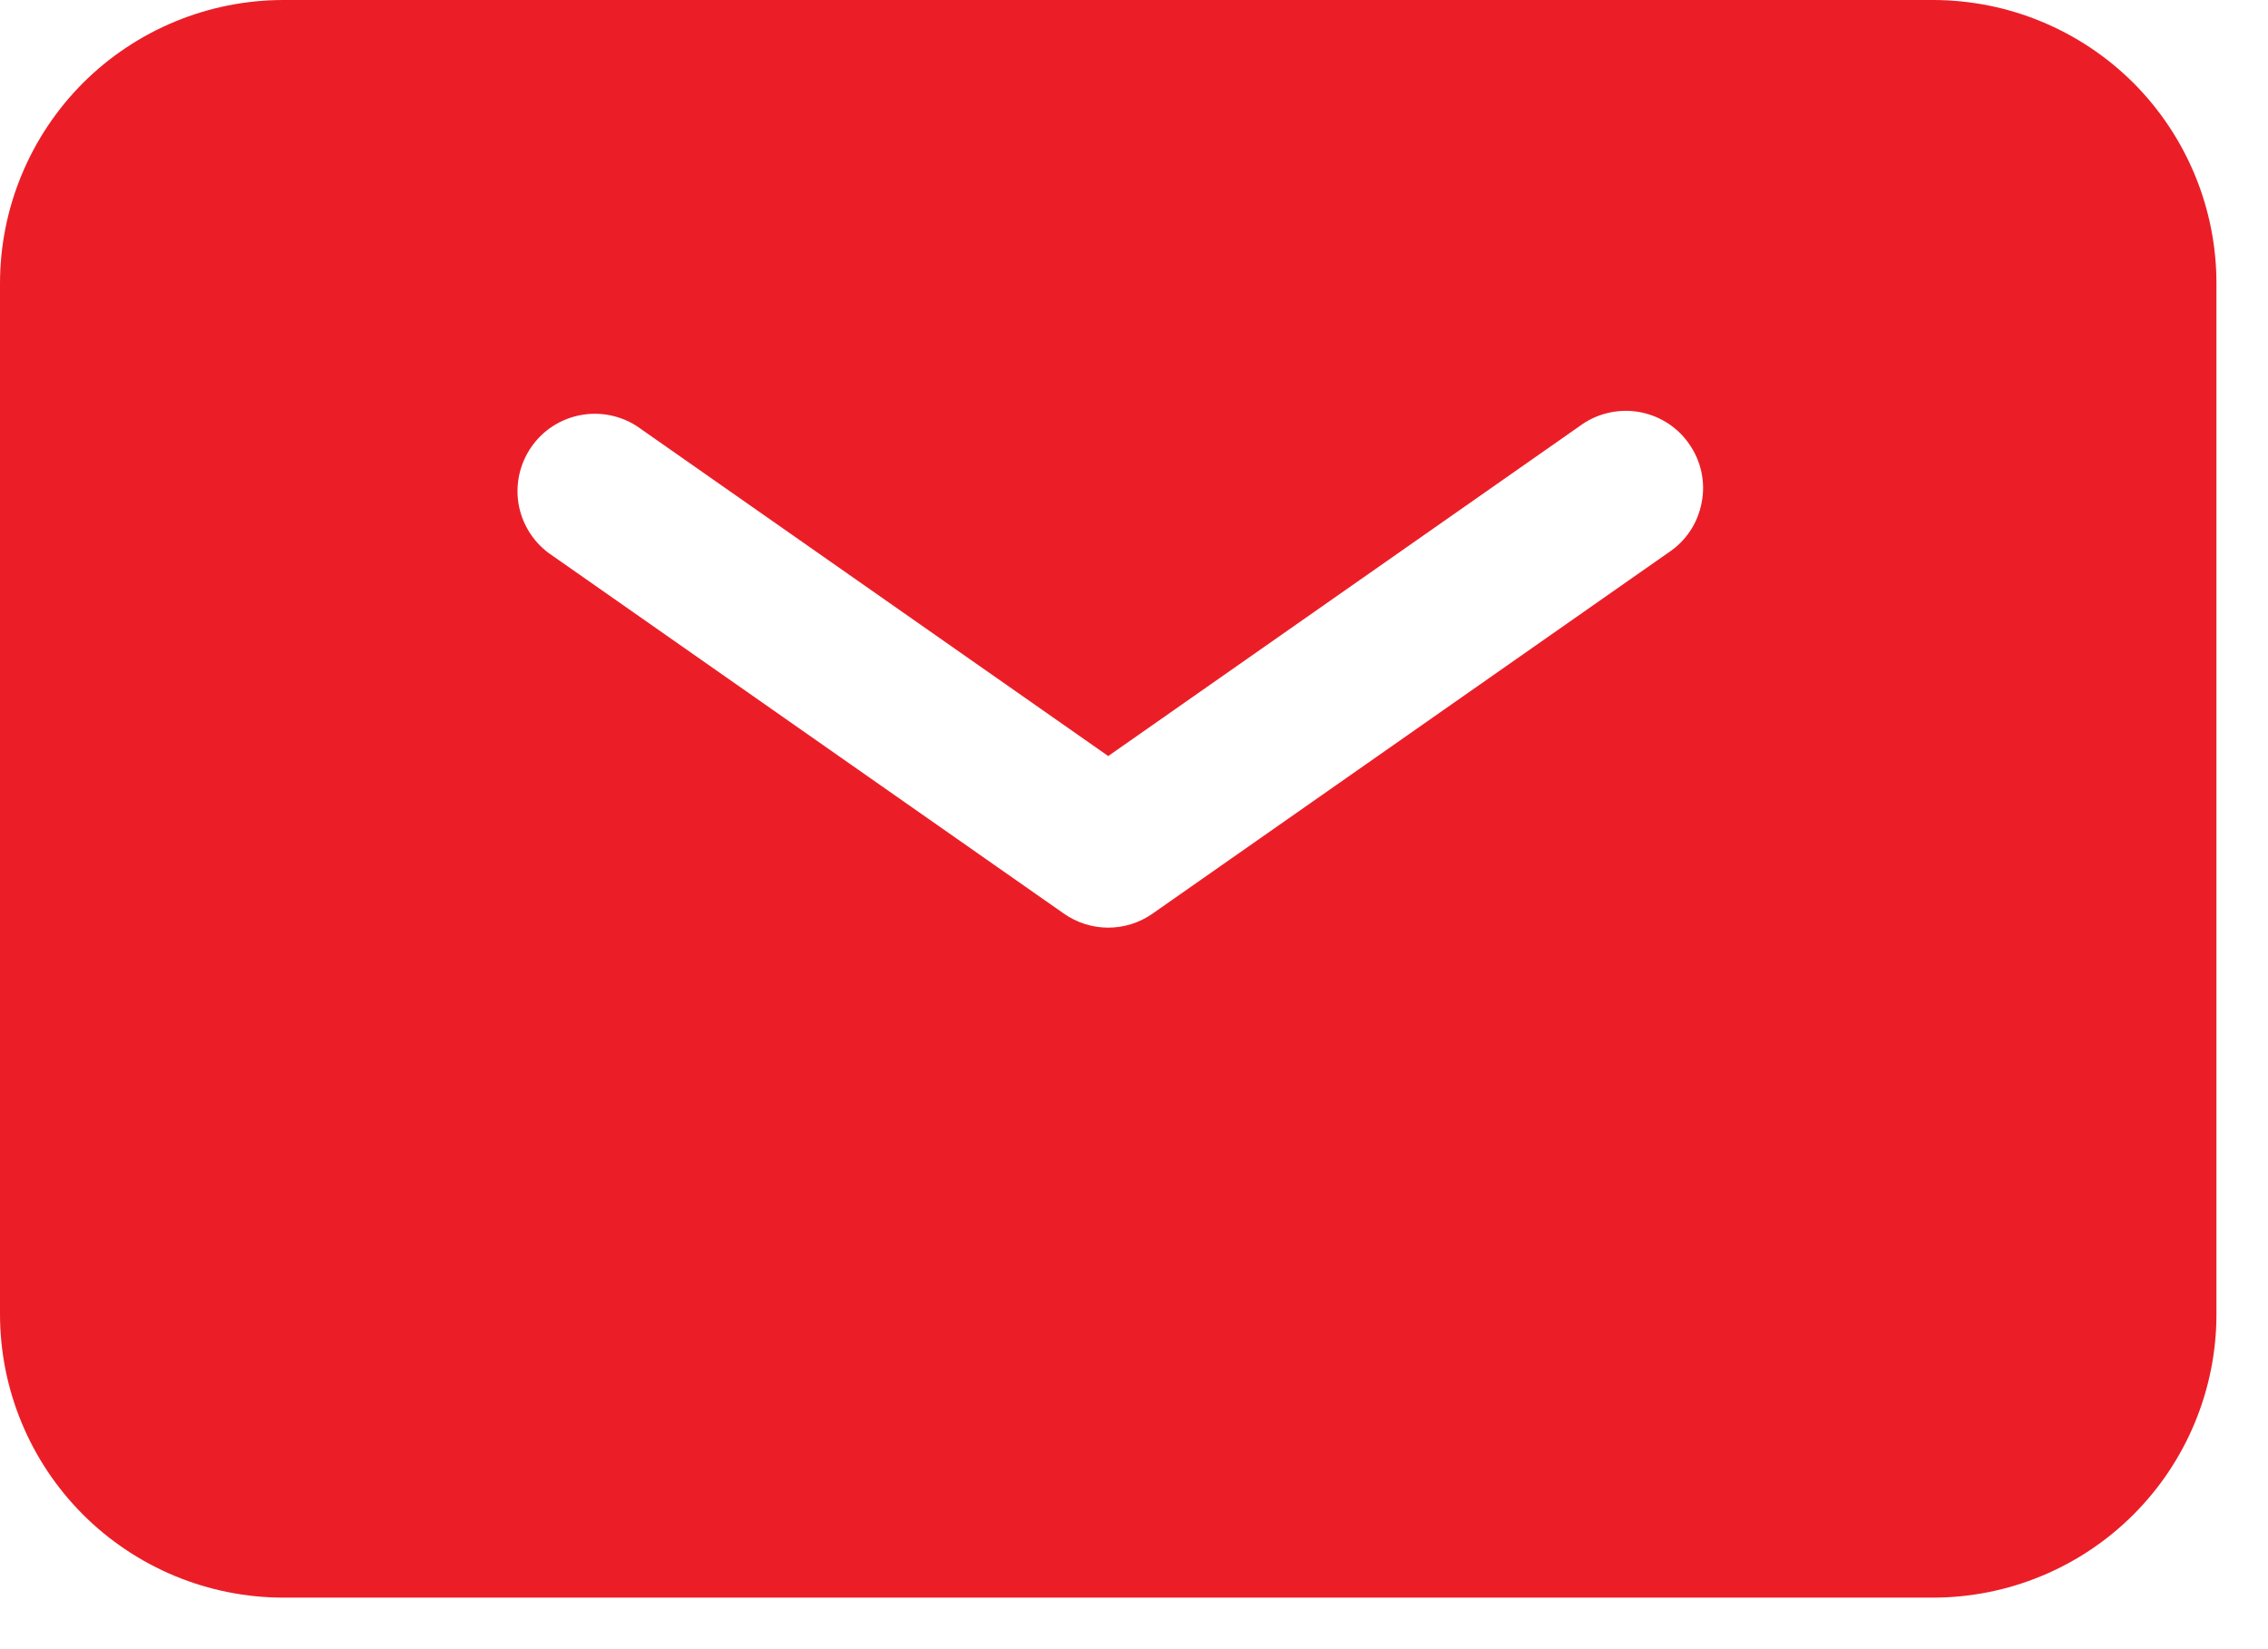
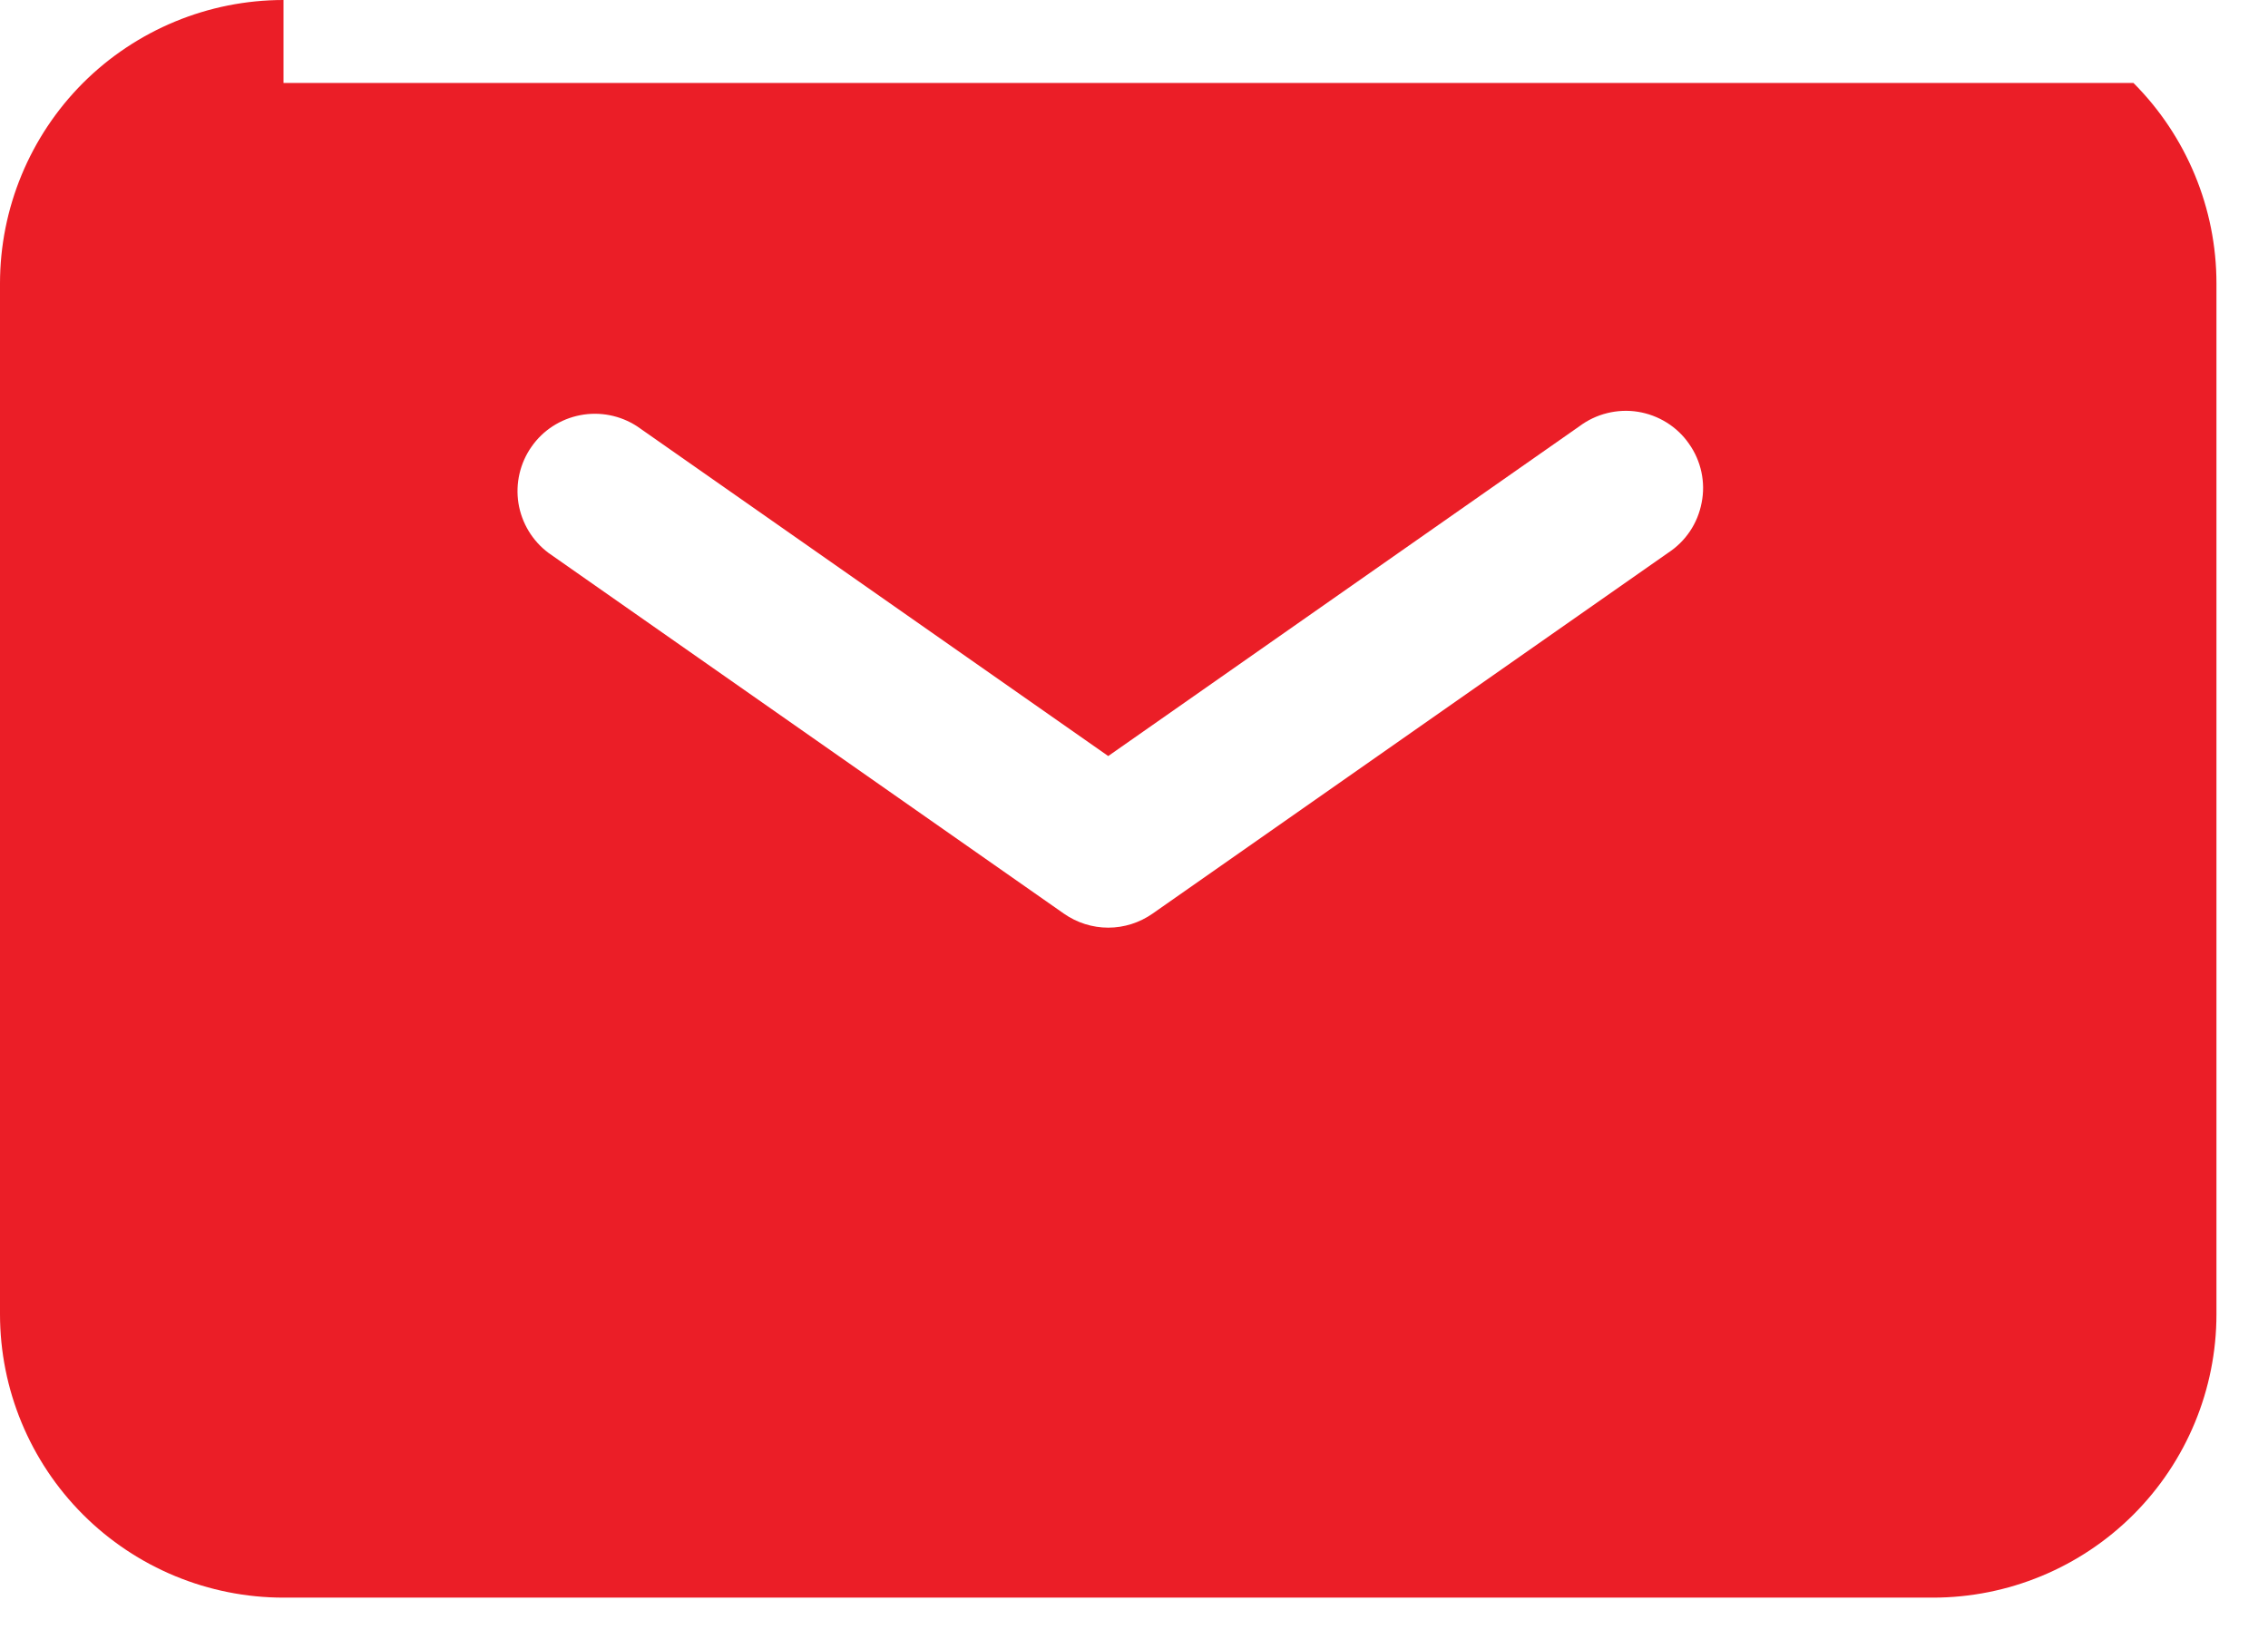
<svg xmlns="http://www.w3.org/2000/svg" width="22" height="16" viewBox="0 0 22 16" fill="none">
-   <path fill-rule="evenodd" clip-rule="evenodd" d="M2.75 0C2.021 0 1.321 0.29 0.805 0.805C0.29 1.321 0 2.021 0 2.75V12.75C0 13.479 0.29 14.179 0.805 14.694C1.321 15.21 2.021 15.5 2.75 15.5H18.75C19.479 15.5 20.179 15.21 20.695 14.694C21.21 14.179 21.5 13.479 21.5 12.75V2.75C21.5 2.021 21.21 1.321 20.695 0.805C20.179 0.29 19.479 0 18.75 0H2.75ZM6.18 4.136C6.017 4.03 5.819 3.991 5.628 4.028C5.437 4.065 5.267 4.174 5.156 4.334C5.044 4.493 4.999 4.69 5.029 4.882C5.06 5.074 5.164 5.247 5.32 5.364L10.32 8.864C10.446 8.952 10.596 9 10.75 9C10.904 9 11.054 8.952 11.18 8.864L16.18 5.364C16.264 5.309 16.337 5.238 16.393 5.154C16.449 5.071 16.487 4.977 16.506 4.878C16.526 4.779 16.525 4.678 16.504 4.58C16.483 4.481 16.442 4.388 16.384 4.306C16.327 4.223 16.253 4.153 16.168 4.1C16.083 4.047 15.988 4.011 15.888 3.995C15.789 3.979 15.687 3.984 15.59 4.008C15.492 4.032 15.4 4.076 15.32 4.136L10.75 7.335L6.18 4.136Z" fill="#EB1E27" />
+   <path fill-rule="evenodd" clip-rule="evenodd" d="M2.75 0C2.021 0 1.321 0.29 0.805 0.805C0.29 1.321 0 2.021 0 2.75V12.75C0 13.479 0.29 14.179 0.805 14.694C1.321 15.21 2.021 15.5 2.75 15.5H18.75C19.479 15.5 20.179 15.21 20.695 14.694C21.21 14.179 21.5 13.479 21.5 12.75V2.75C21.5 2.021 21.21 1.321 20.695 0.805H2.75ZM6.18 4.136C6.017 4.03 5.819 3.991 5.628 4.028C5.437 4.065 5.267 4.174 5.156 4.334C5.044 4.493 4.999 4.69 5.029 4.882C5.06 5.074 5.164 5.247 5.32 5.364L10.32 8.864C10.446 8.952 10.596 9 10.75 9C10.904 9 11.054 8.952 11.18 8.864L16.18 5.364C16.264 5.309 16.337 5.238 16.393 5.154C16.449 5.071 16.487 4.977 16.506 4.878C16.526 4.779 16.525 4.678 16.504 4.58C16.483 4.481 16.442 4.388 16.384 4.306C16.327 4.223 16.253 4.153 16.168 4.1C16.083 4.047 15.988 4.011 15.888 3.995C15.789 3.979 15.687 3.984 15.59 4.008C15.492 4.032 15.4 4.076 15.32 4.136L10.75 7.335L6.18 4.136Z" fill="#EB1E27" />
</svg>